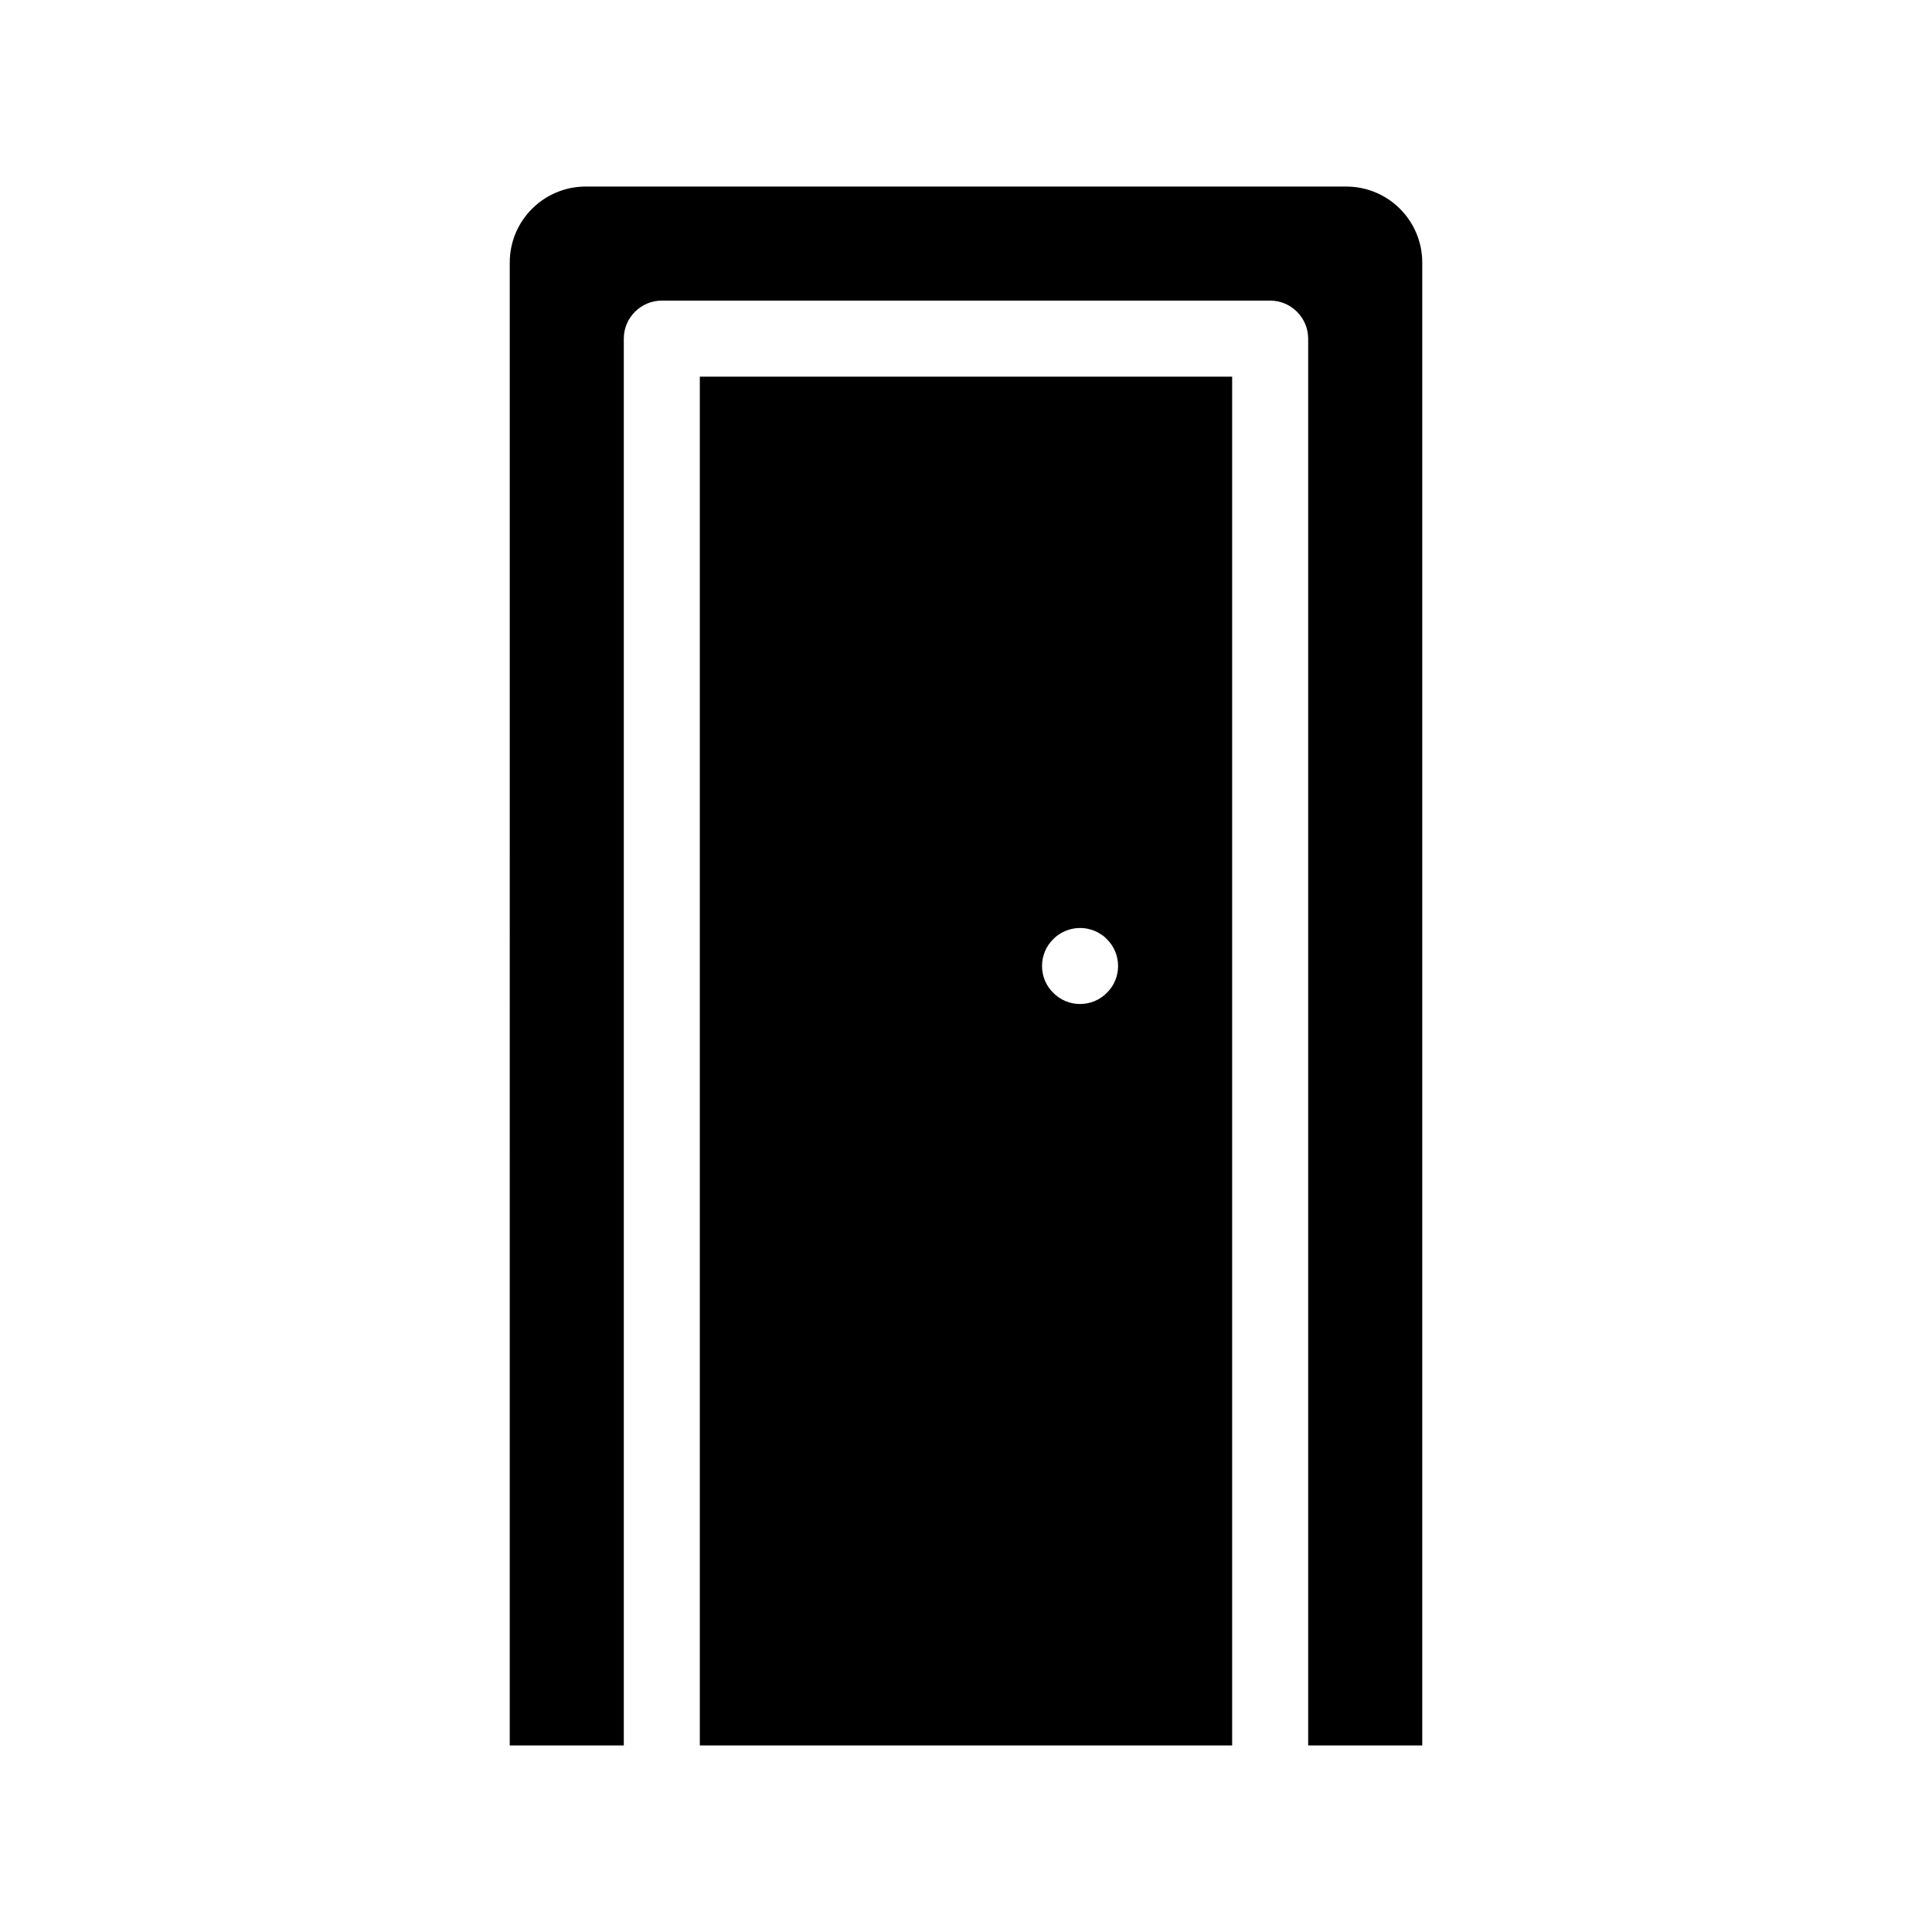
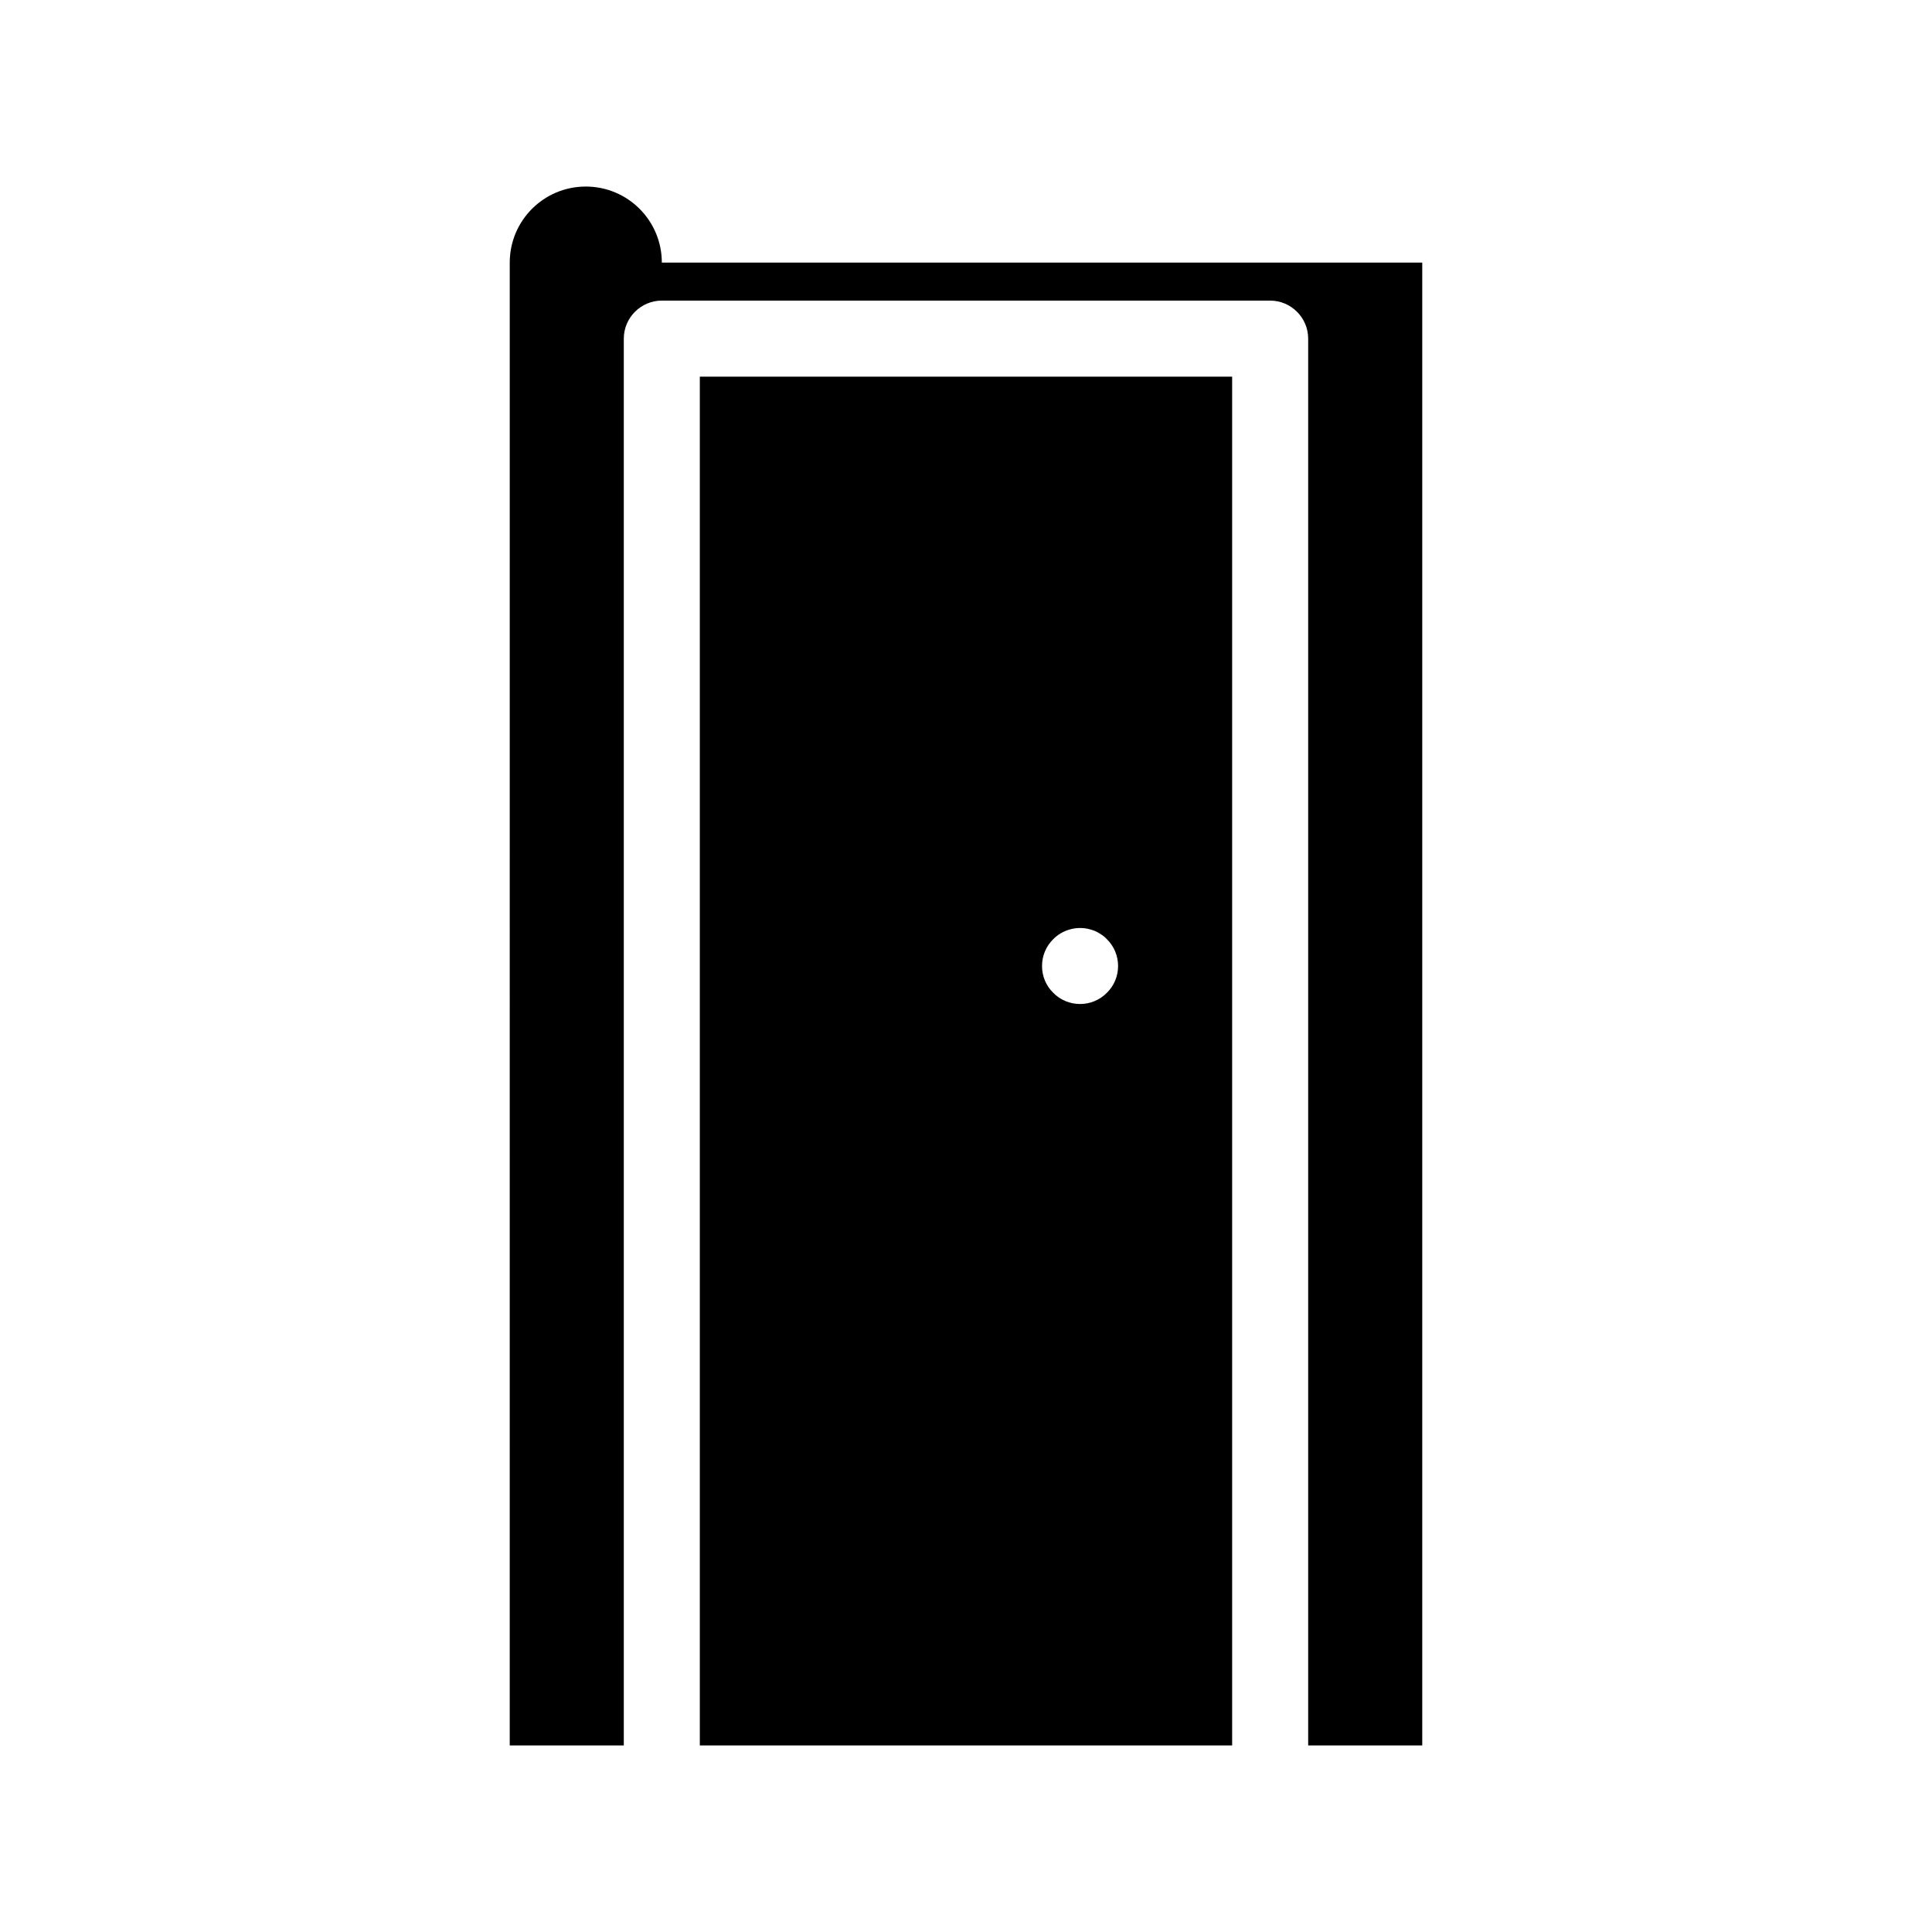
<svg xmlns="http://www.w3.org/2000/svg" fill="#000000" width="800px" height="800px" version="1.1" viewBox="144 144 512 512">
-   <path d="m520.91 213.59v392.97h-30.23v-372.82c0-5.543-4.535-10.078-10.078-10.078h-161.21c-5.543 0-10.078 4.535-10.078 10.078v372.82h-30.23l0.004-392.97c0-11.133 9.02-20.152 20.152-20.152h201.52c11.133 0 20.152 9.016 20.152 20.152zm-191.45 30.227h141.07v362.74h-141.07zm90.688 156.18c0 2.719 1.059 5.238 2.973 7.106 1.863 1.91 4.434 2.969 7.102 2.969 2.672 0 5.238-1.059 7.106-2.973 1.914-1.863 2.973-4.383 2.973-7.102 0-2.672-1.059-5.238-2.973-7.106-0.453-0.504-0.957-0.906-1.512-1.258-0.555-0.352-1.109-0.707-1.762-0.957-0.605-0.25-1.211-0.402-1.863-0.555-3.273-0.656-6.75 0.402-9.07 2.769-1.918 1.863-2.973 4.434-2.973 7.106z" />
+   <path d="m520.91 213.59v392.97h-30.23v-372.82c0-5.543-4.535-10.078-10.078-10.078h-161.21c-5.543 0-10.078 4.535-10.078 10.078v372.82h-30.23l0.004-392.97c0-11.133 9.02-20.152 20.152-20.152c11.133 0 20.152 9.016 20.152 20.152zm-191.45 30.227h141.07v362.74h-141.07zm90.688 156.18c0 2.719 1.059 5.238 2.973 7.106 1.863 1.91 4.434 2.969 7.102 2.969 2.672 0 5.238-1.059 7.106-2.973 1.914-1.863 2.973-4.383 2.973-7.102 0-2.672-1.059-5.238-2.973-7.106-0.453-0.504-0.957-0.906-1.512-1.258-0.555-0.352-1.109-0.707-1.762-0.957-0.605-0.25-1.211-0.402-1.863-0.555-3.273-0.656-6.75 0.402-9.07 2.769-1.918 1.863-2.973 4.434-2.973 7.106z" />
</svg>